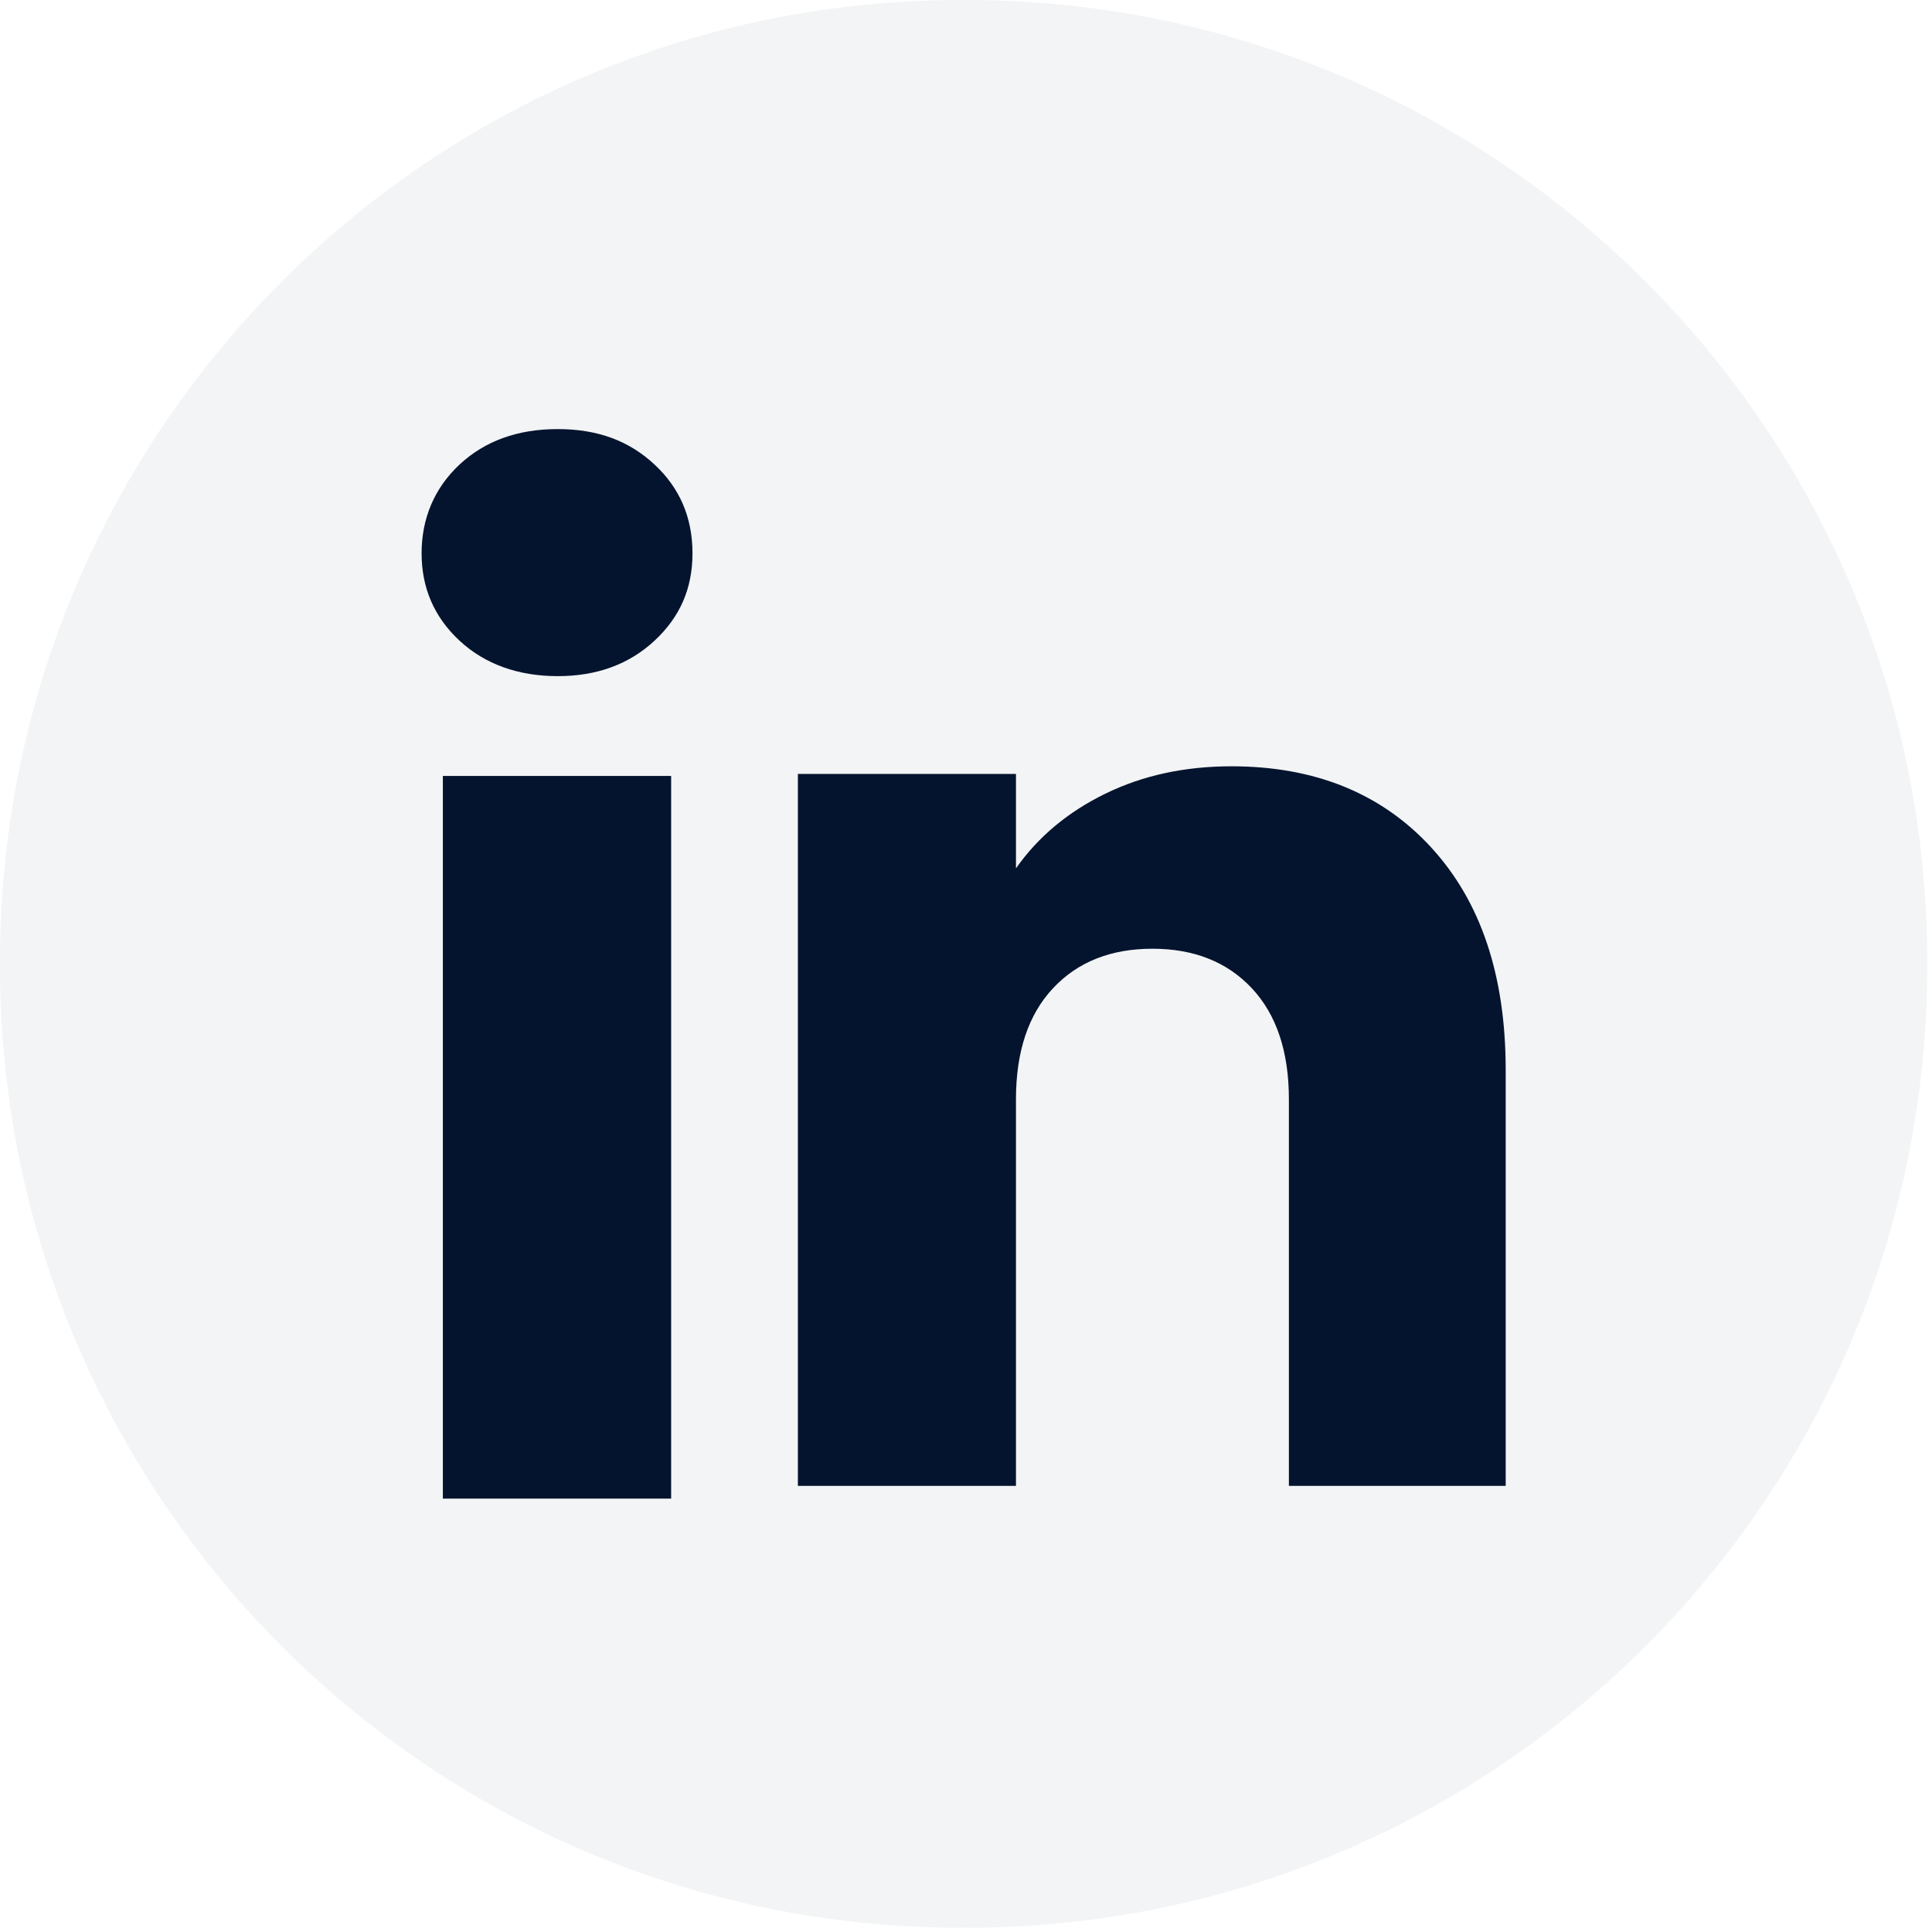
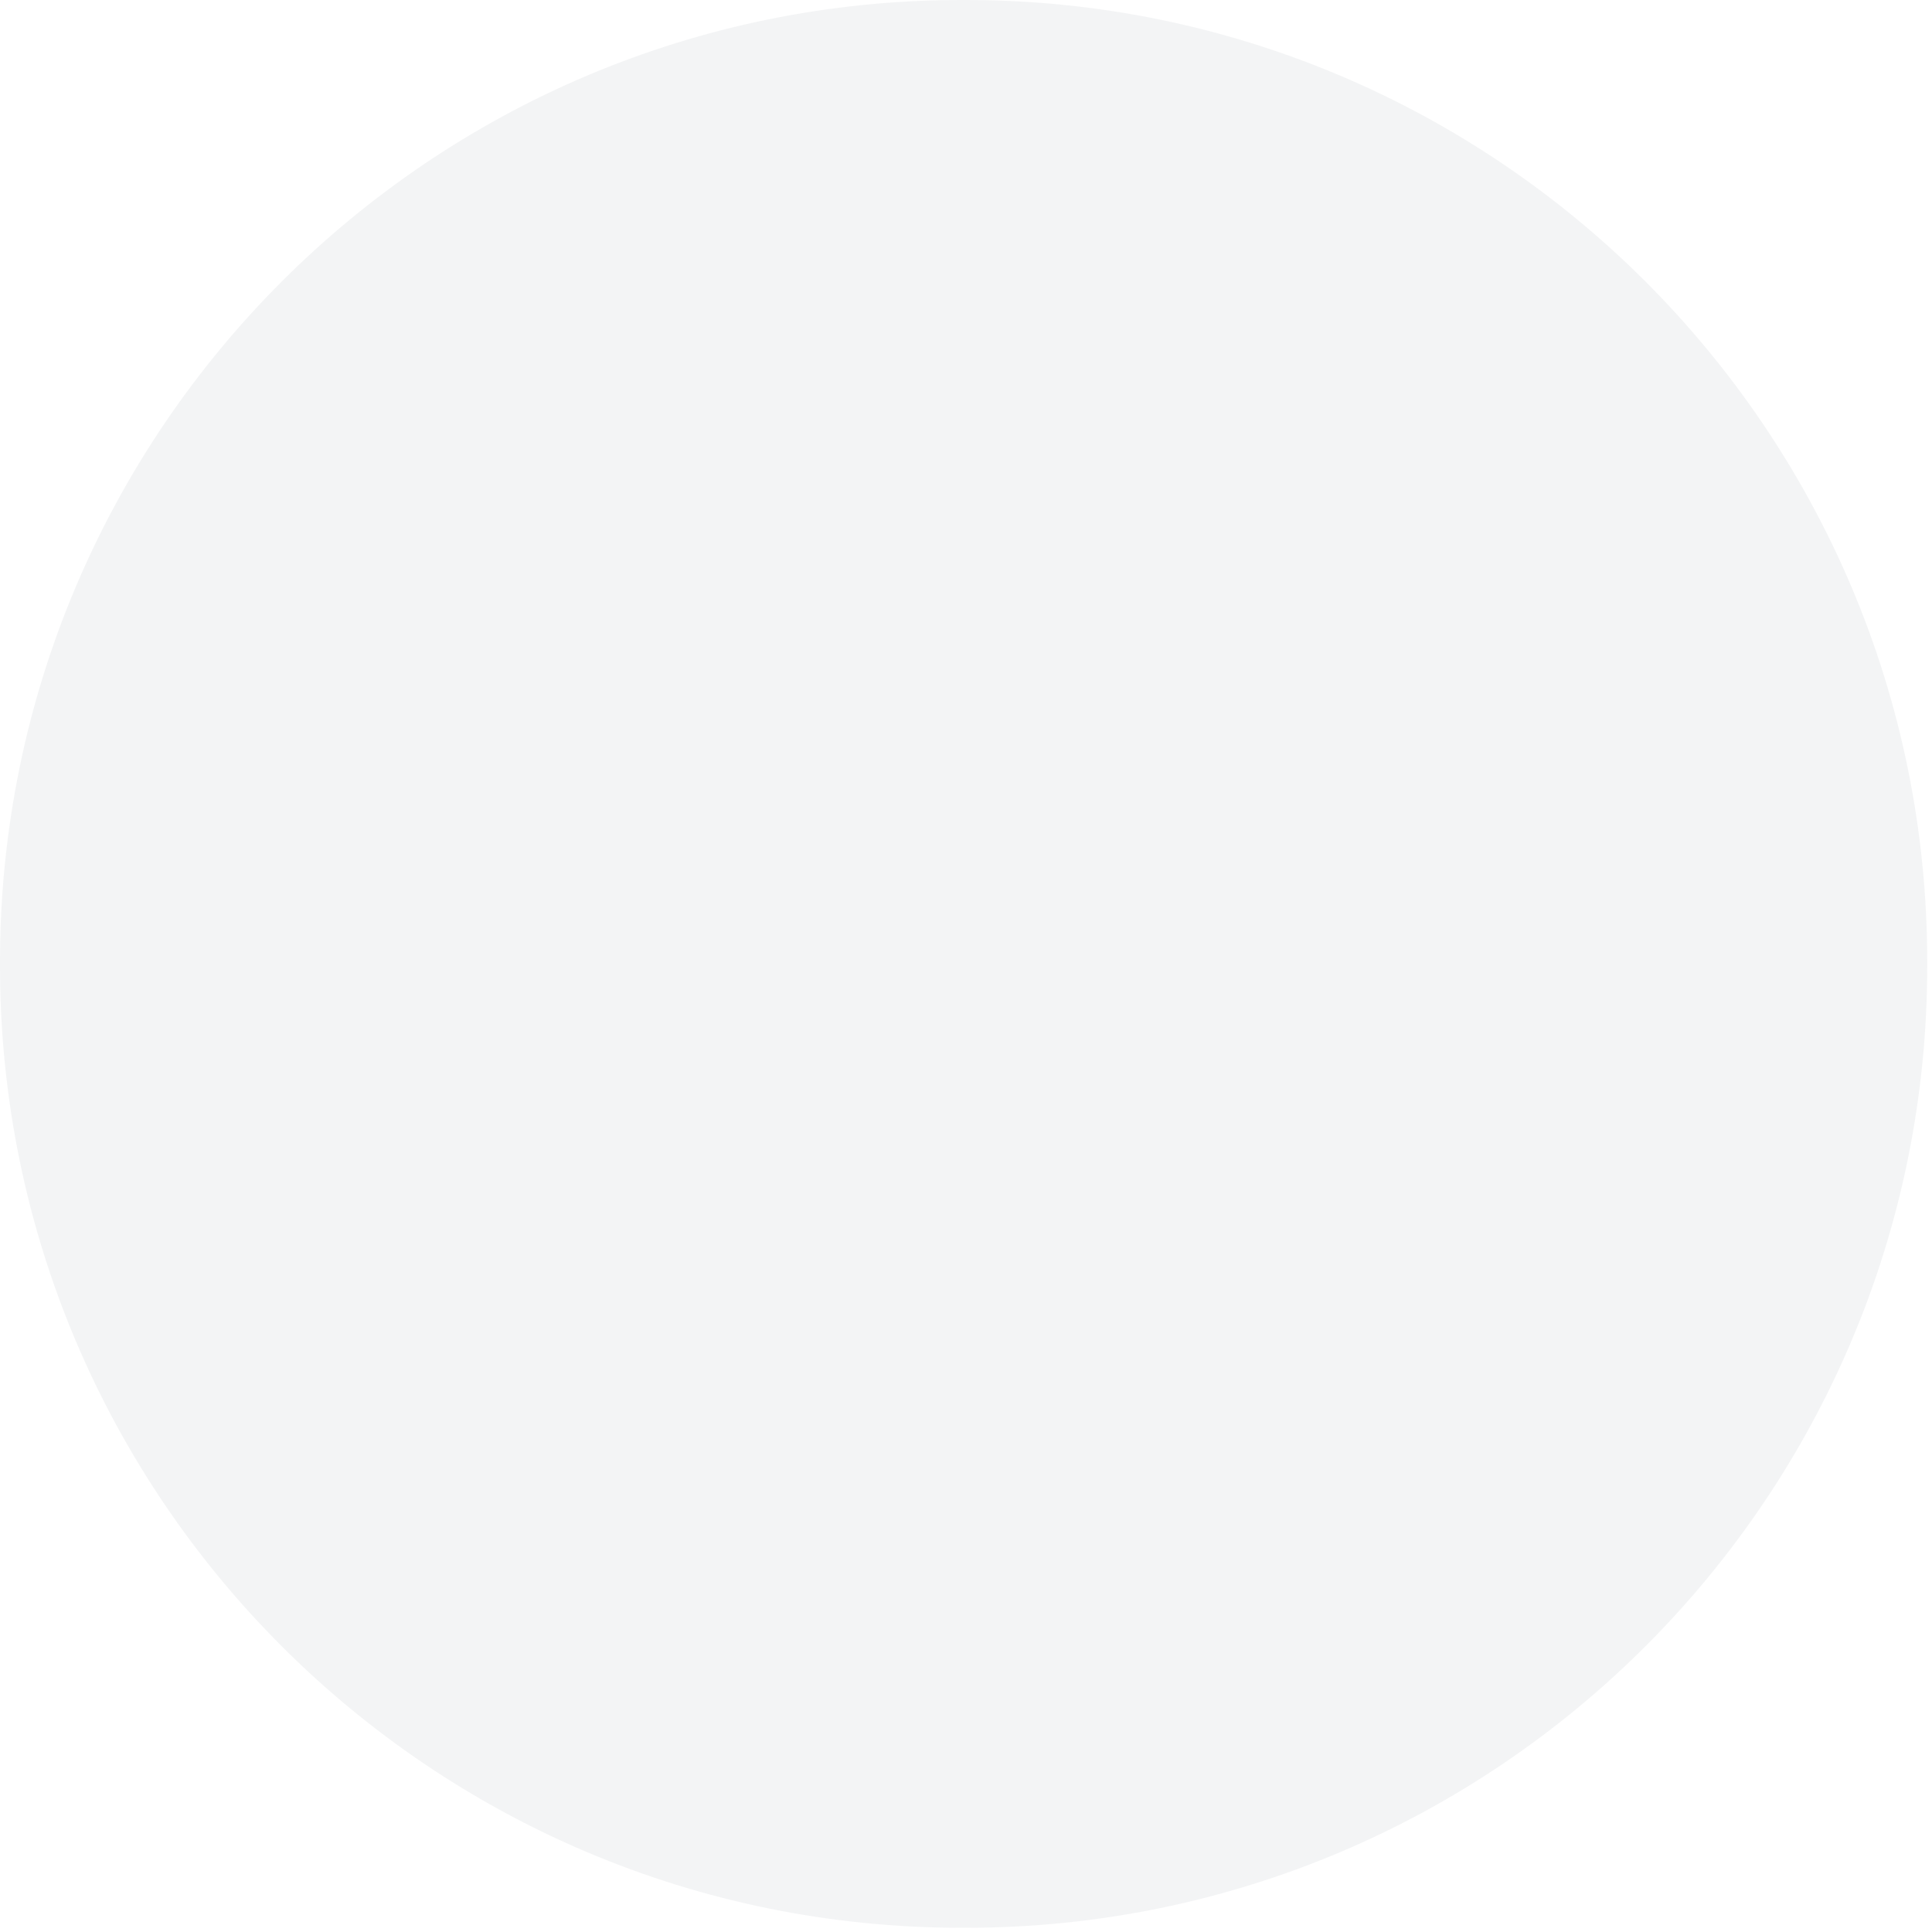
<svg xmlns="http://www.w3.org/2000/svg" width="198" height="198" viewBox="0 0 198 198" fill="none">
  <path opacity="0.05" d="M98.98 0H98.53C44.114 0 0 44.126 0 98.559V99.009C0 153.442 44.114 197.568 98.53 197.568H98.98C153.396 197.568 197.51 153.442 197.51 99.009V98.559C197.51 44.126 153.396 0 98.98 0Z" fill="#05142E" />
-   <path d="M47.103 65.667C44.501 63.251 43.207 60.261 43.207 56.703C43.207 53.145 44.508 50.024 47.103 47.601C49.704 45.185 53.054 43.974 57.157 43.974C61.26 43.974 64.478 45.185 67.073 47.601C69.675 50.017 70.969 53.055 70.969 56.703C70.969 60.351 69.668 63.251 67.073 65.667C64.471 68.082 61.17 69.294 57.157 69.294C53.144 69.294 49.704 68.082 47.103 65.667ZM68.782 79.524V153.587H45.386V79.524H68.782Z" fill="#05142E" />
-   <path d="M146.664 86.84C151.763 92.378 154.31 99.978 154.31 109.655V152.279H132.091V112.659C132.091 107.779 130.824 103.986 128.299 101.286C125.773 98.587 122.369 97.23 118.106 97.23C113.843 97.23 110.439 98.58 107.913 101.286C105.387 103.986 104.121 107.779 104.121 112.659V152.279H81.77V79.317H104.121V88.993C106.384 85.767 109.436 83.22 113.269 81.345C117.103 79.469 121.414 78.534 126.209 78.534C134.748 78.534 141.571 81.303 146.664 86.834V86.84Z" fill="#05142E" />
</svg>